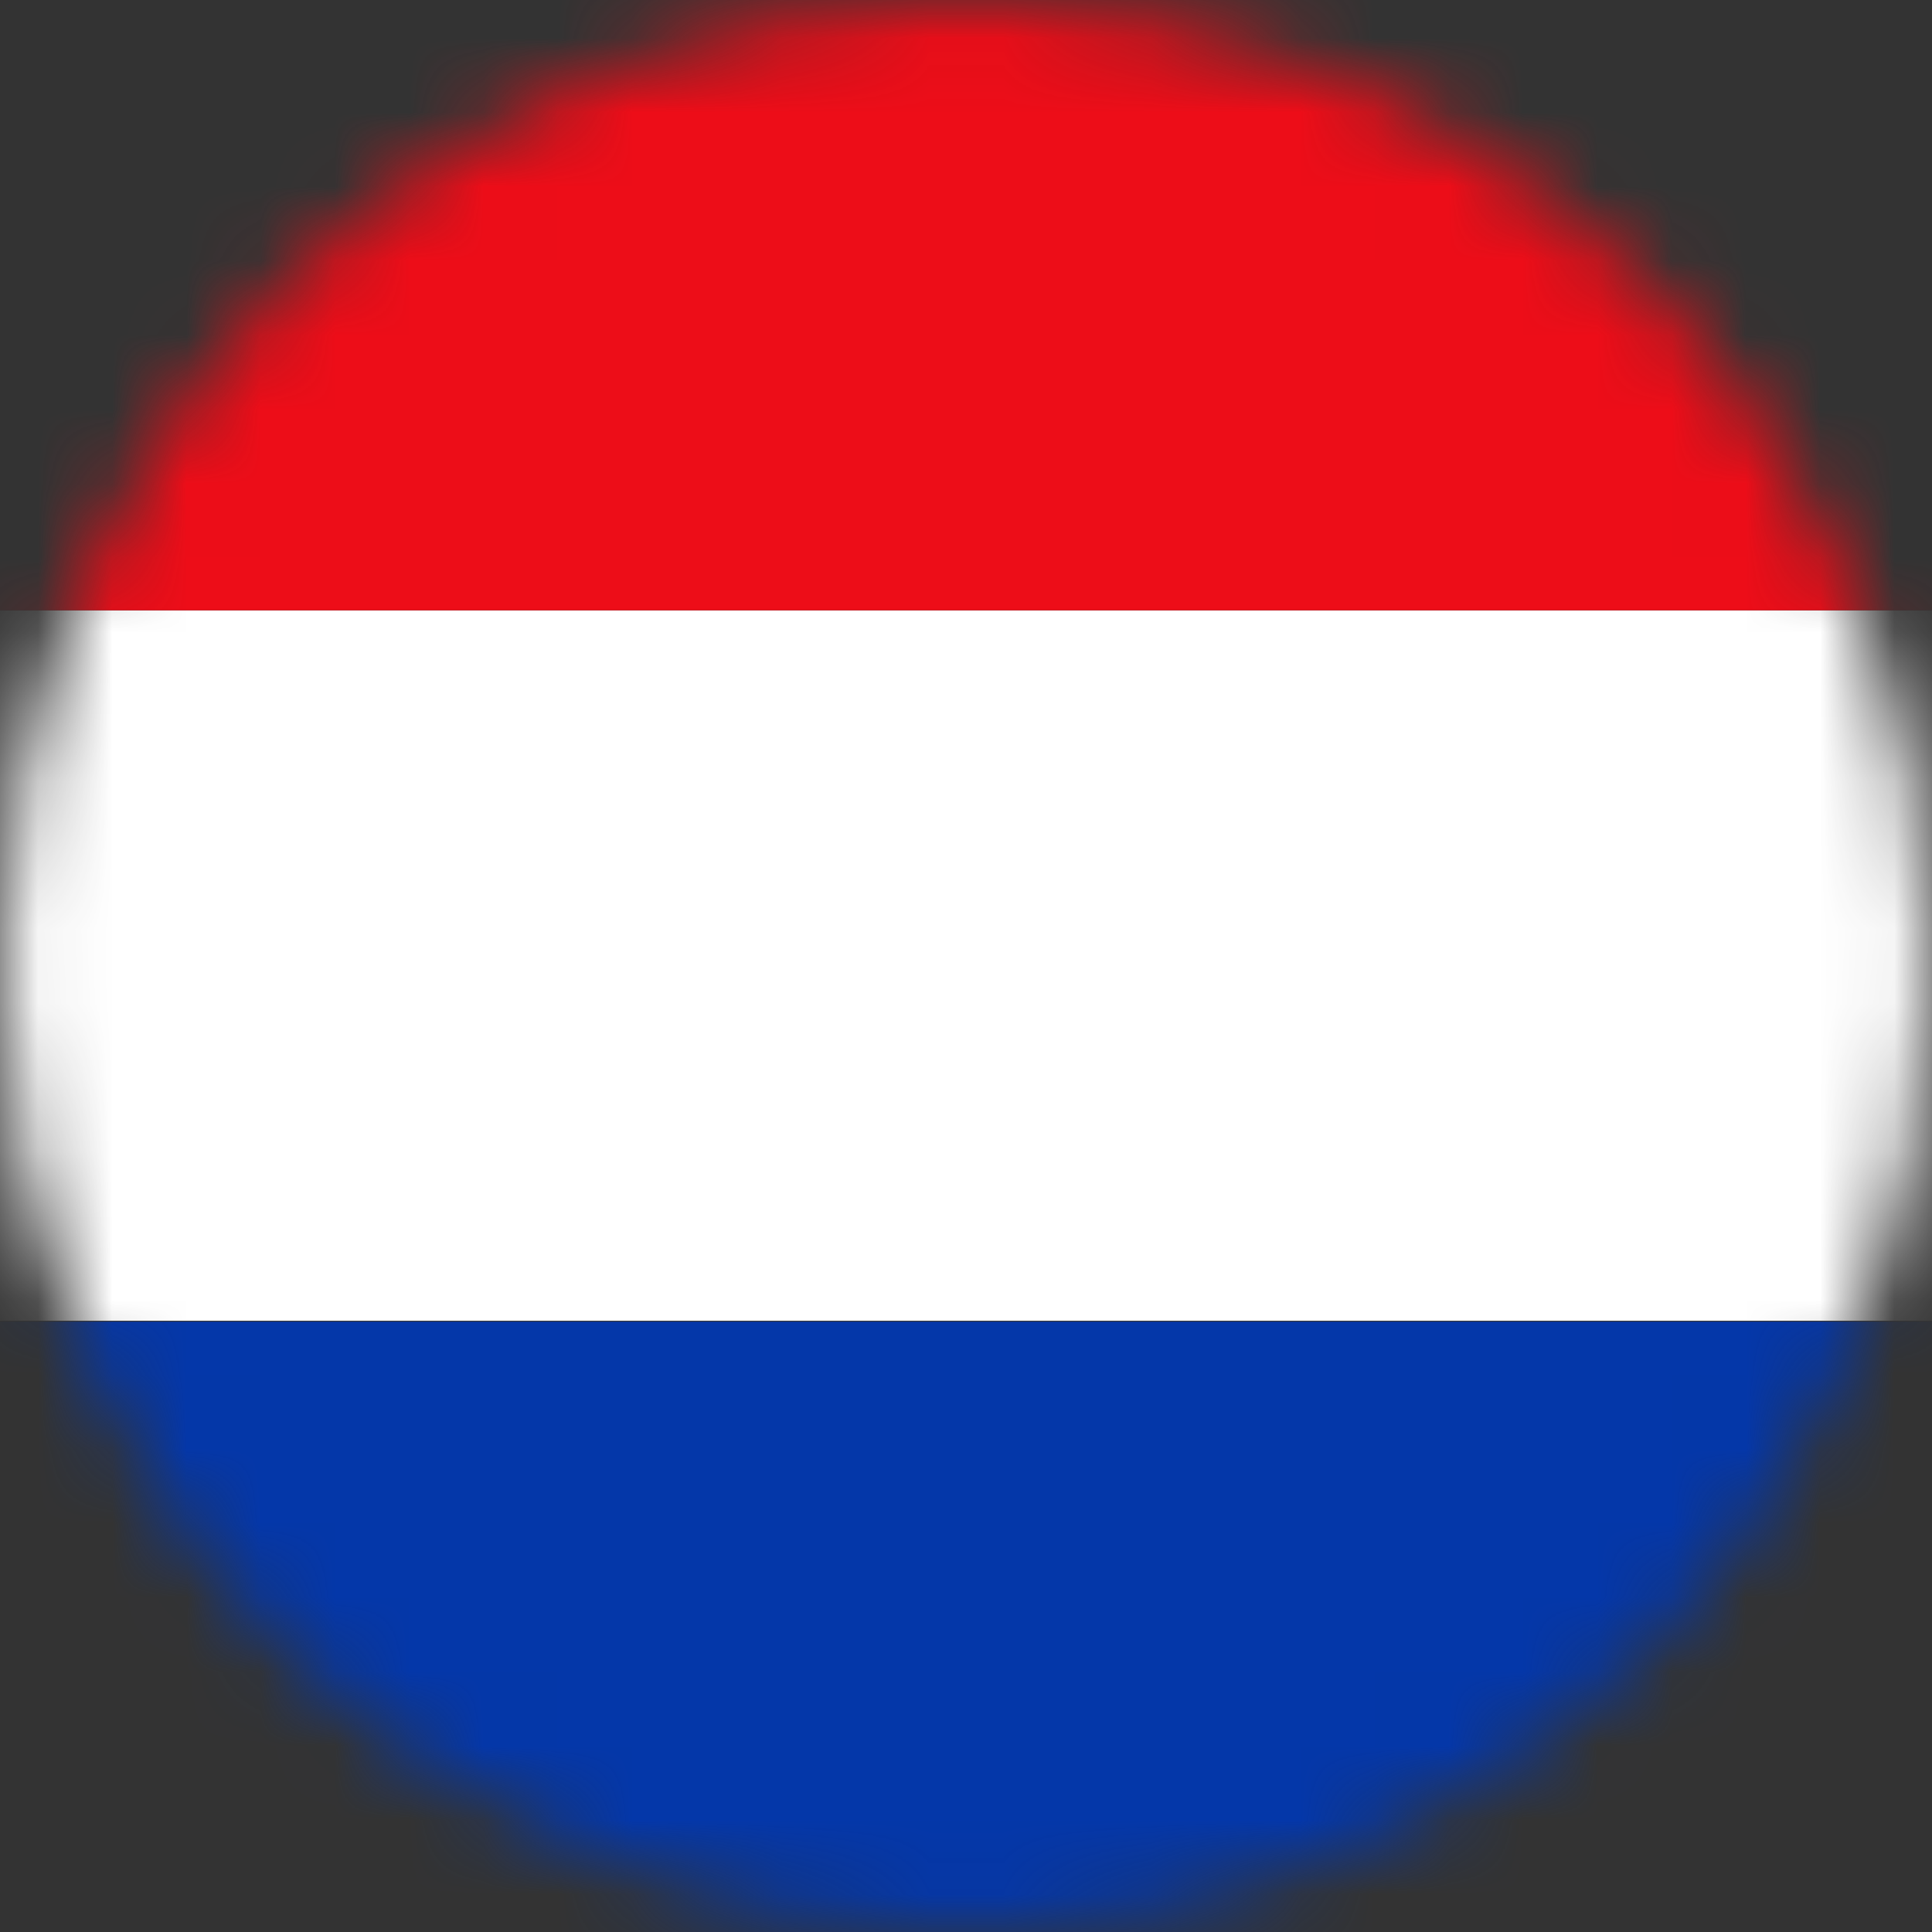
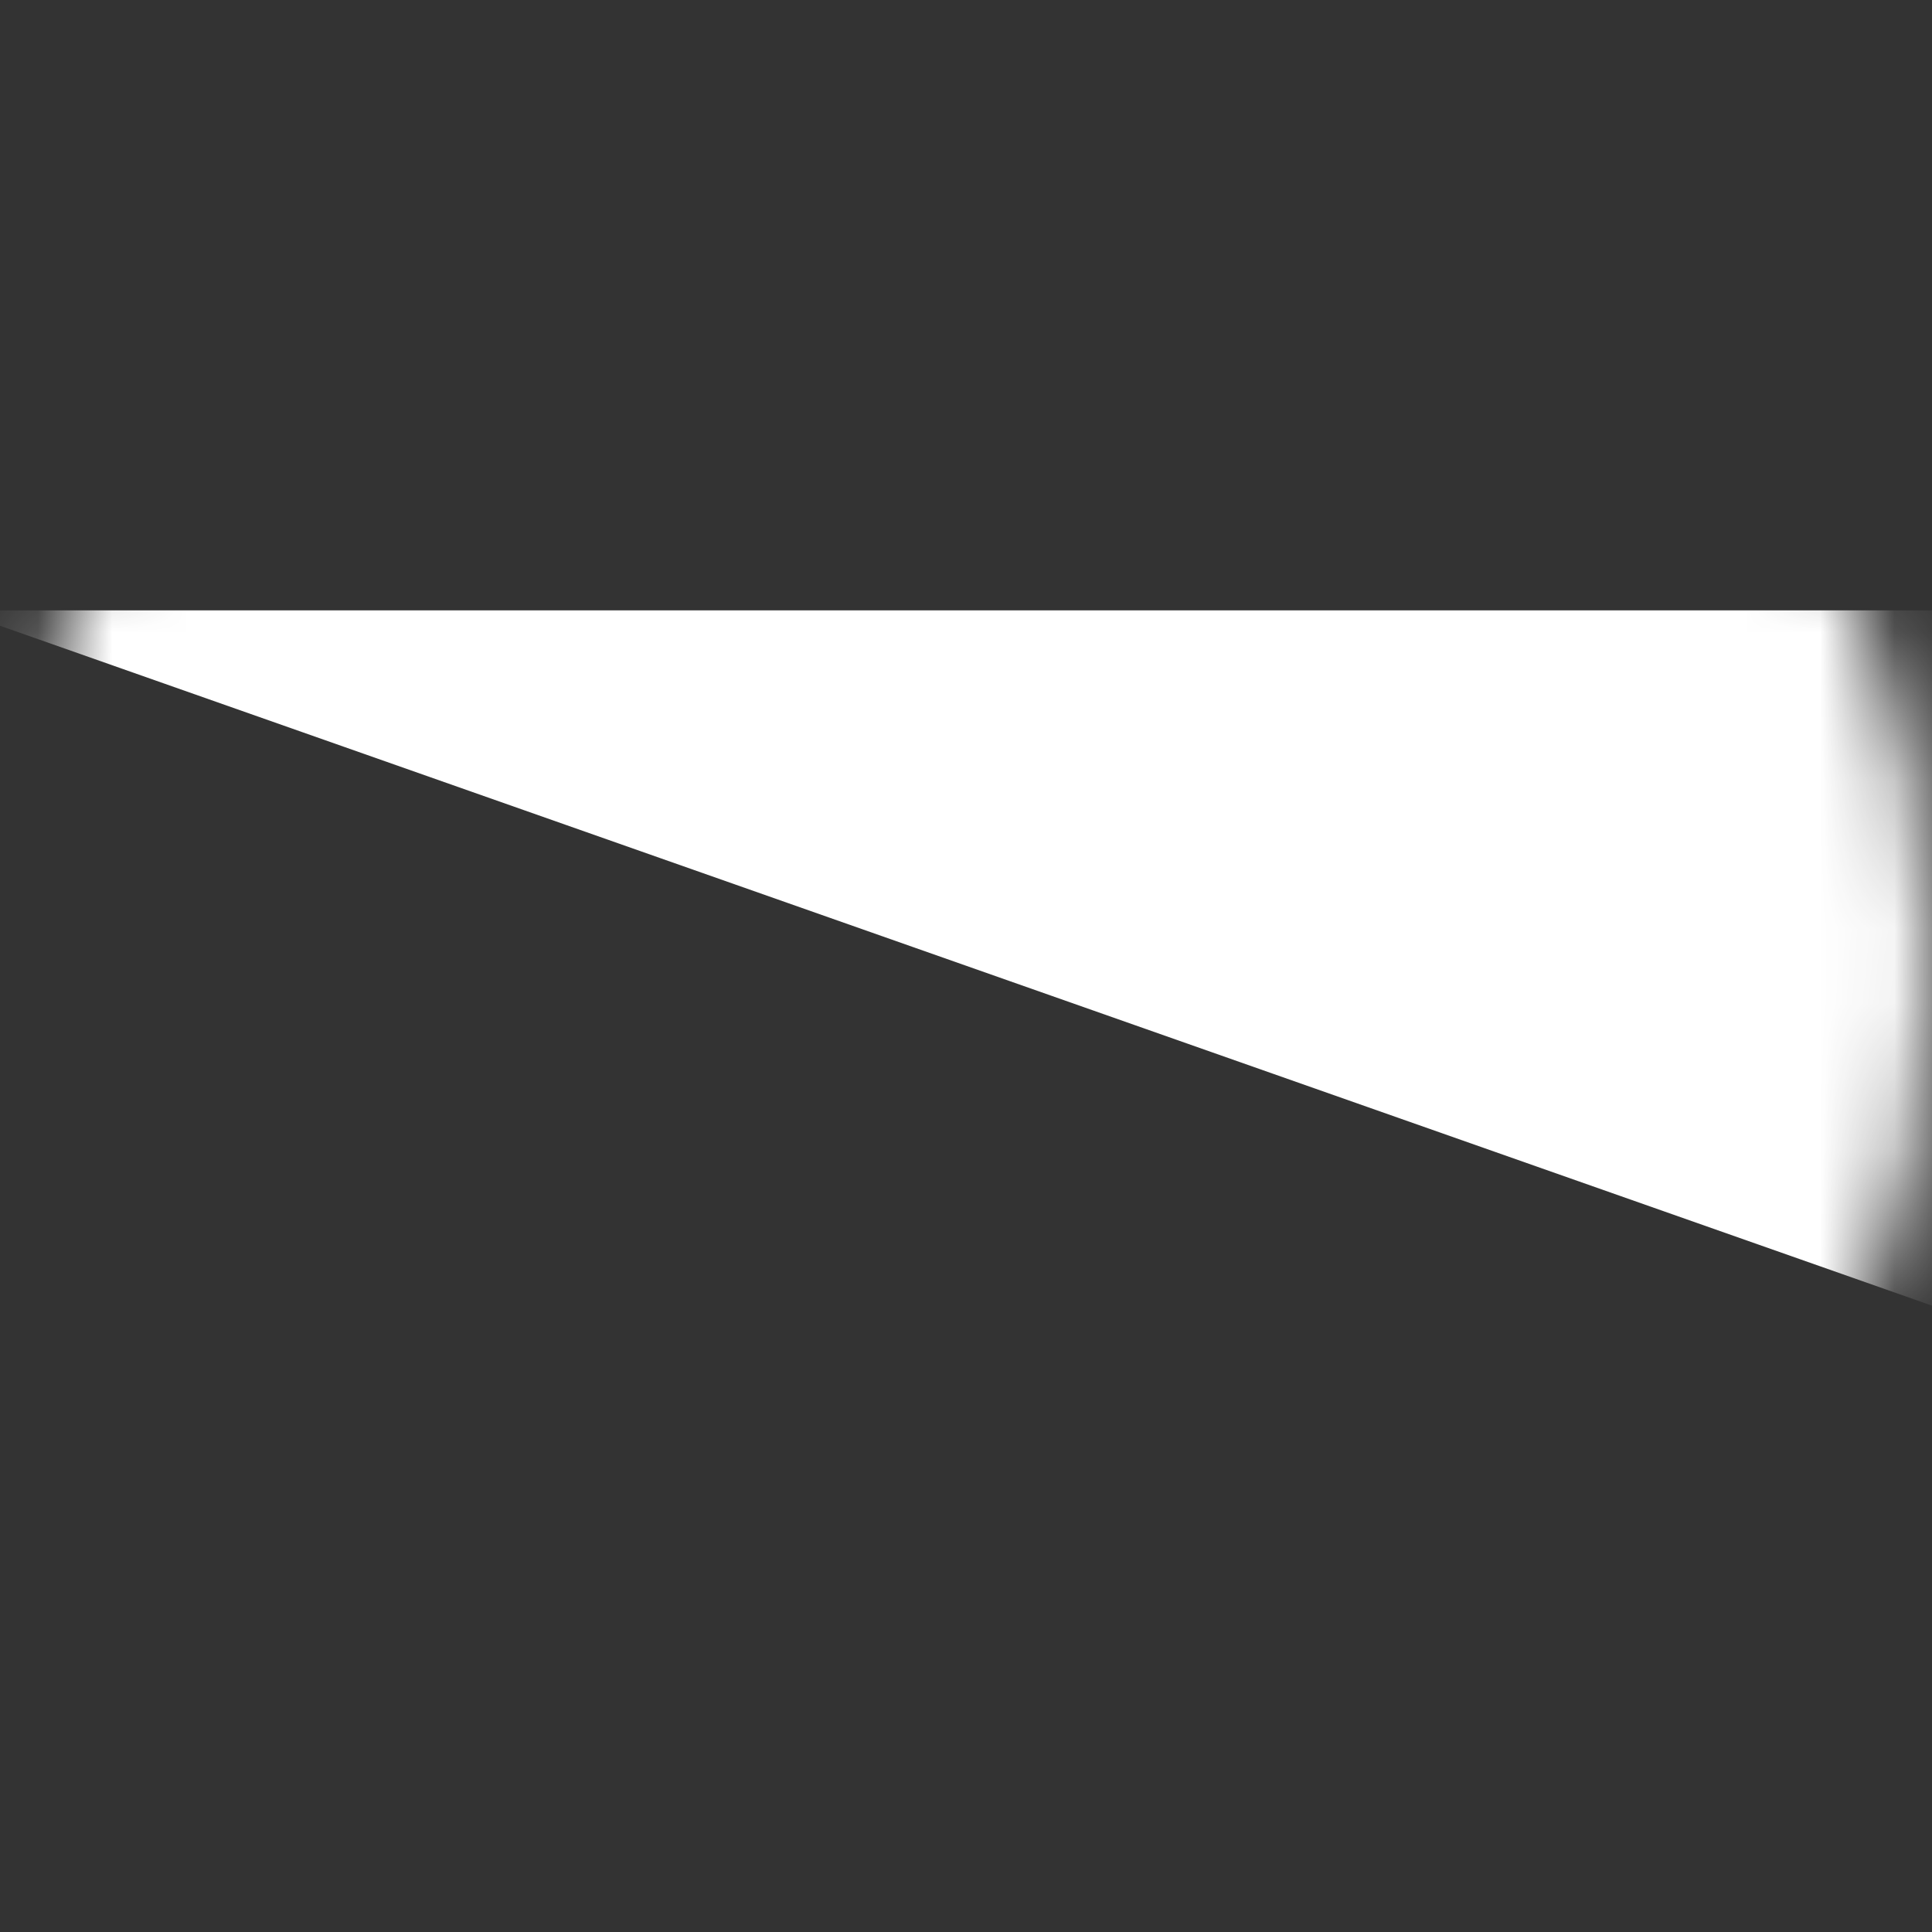
<svg xmlns="http://www.w3.org/2000/svg" width="26" height="26" viewBox="0 0 26 26" fill="none">
  <rect x="0" y="0" width="26" height="26" fill="#333333" stroke="none" />
  <mask id="mask0_412_367" style="mask-type:luminance" maskUnits="userSpaceOnUse" x="0" y="0" width="26" height="26">
    <path d="M26 13C26 5.82 20.18 2.93261e-06 13 3.24645e-06C5.82 3.56028e-06 -8.82083e-07 5.82 -5.68248e-07 13C-2.54413e-07 20.18 5.82 26 13 26C20.18 26 26 20.18 26 13Z" fill="white" />
  </mask>
  <g mask="url(#mask0_412_367)">
-     <path d="M26.577 17.774C26.577 20.925 26.577 24.076 26.577 27.227C26.577 27.311 26.565 27.335 26.421 27.335C17.474 27.347 8.514 27.347 -0.433 27.347C-0.577 27.347 -0.589 27.323 -0.589 27.239C-0.589 24.088 -0.589 20.937 -0.589 17.787L26.577 17.787L26.577 17.774Z" fill="#0437A9" />
-     <path d="M26.577 17.774L-0.589 17.774L-0.589 8.214L26.577 8.214L26.577 17.774Z" fill="white" />
-     <path d="M26.577 8.213L-0.589 8.213C-0.589 5.063 -0.589 1.912 -0.589 -1.239C-0.589 -1.323 -0.565 -1.347 -0.433 -1.347C8.514 -1.347 17.474 -1.347 26.421 -1.347C26.553 -1.347 26.577 -1.323 26.577 -1.239C26.577 1.912 26.577 5.063 26.577 8.213Z" fill="#ED0D18" />
+     <path d="M26.577 17.774L-0.589 8.214L26.577 8.214L26.577 17.774Z" fill="white" />
  </g>
</svg>